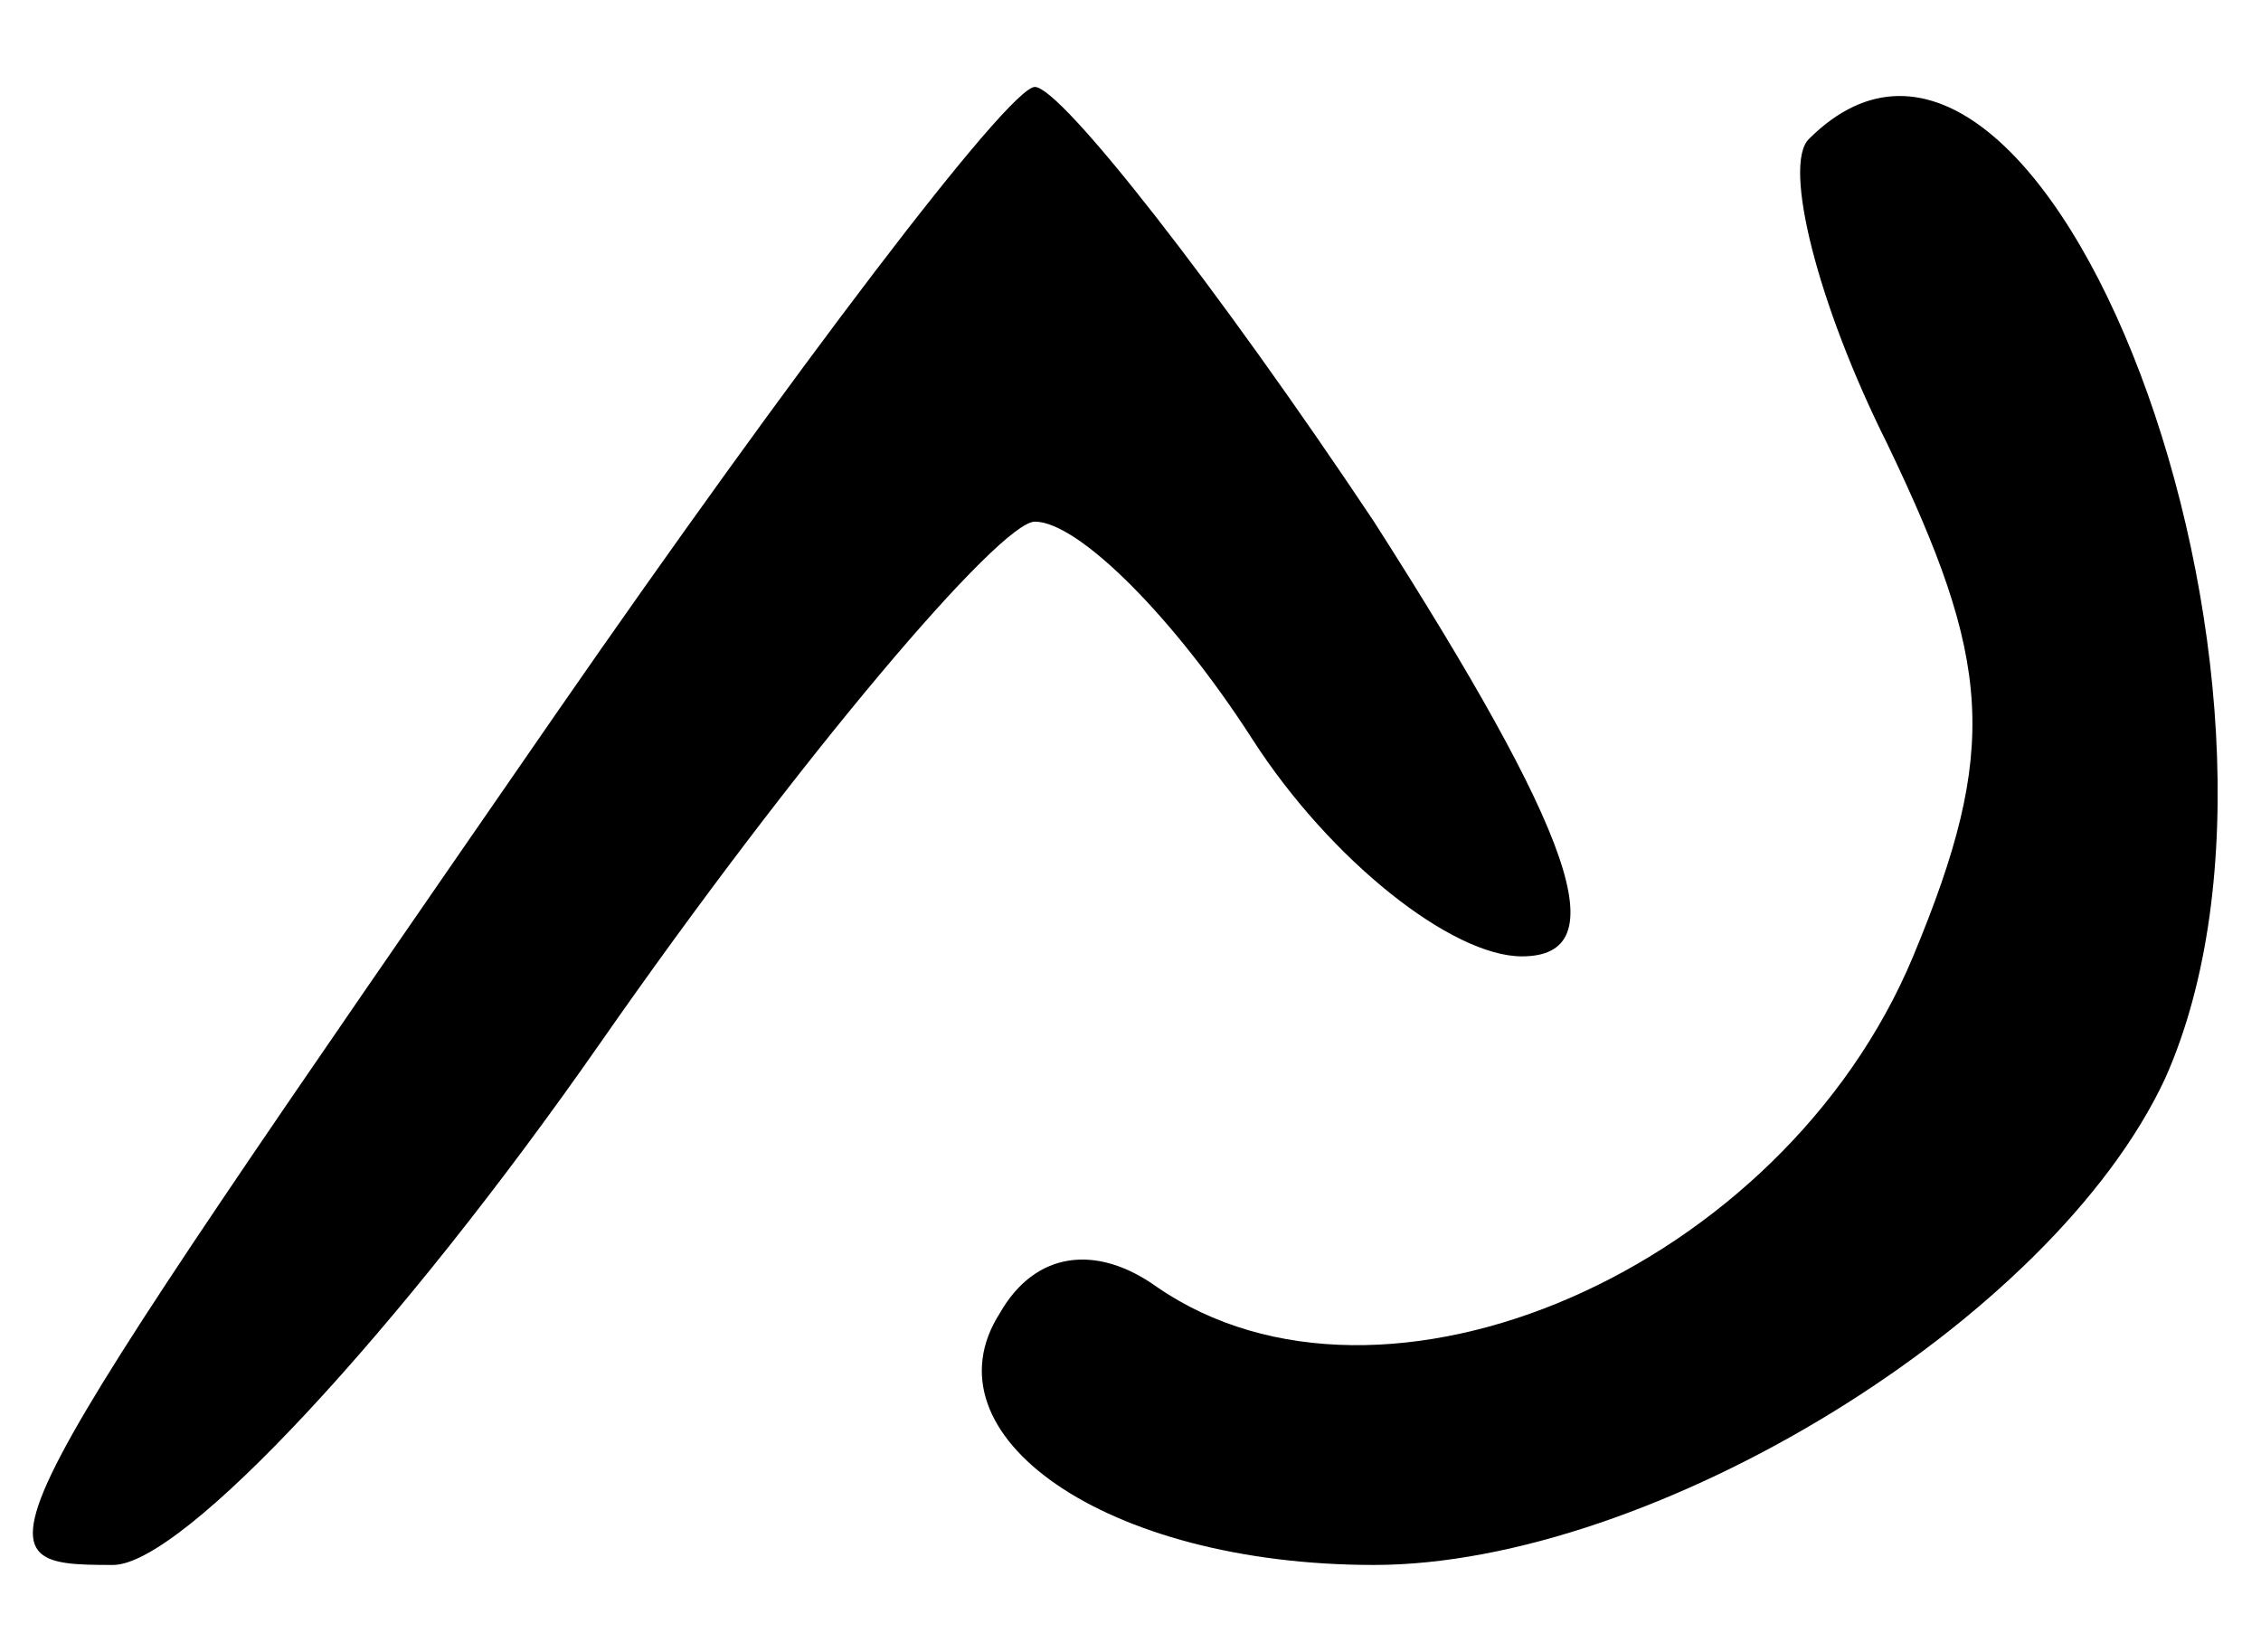
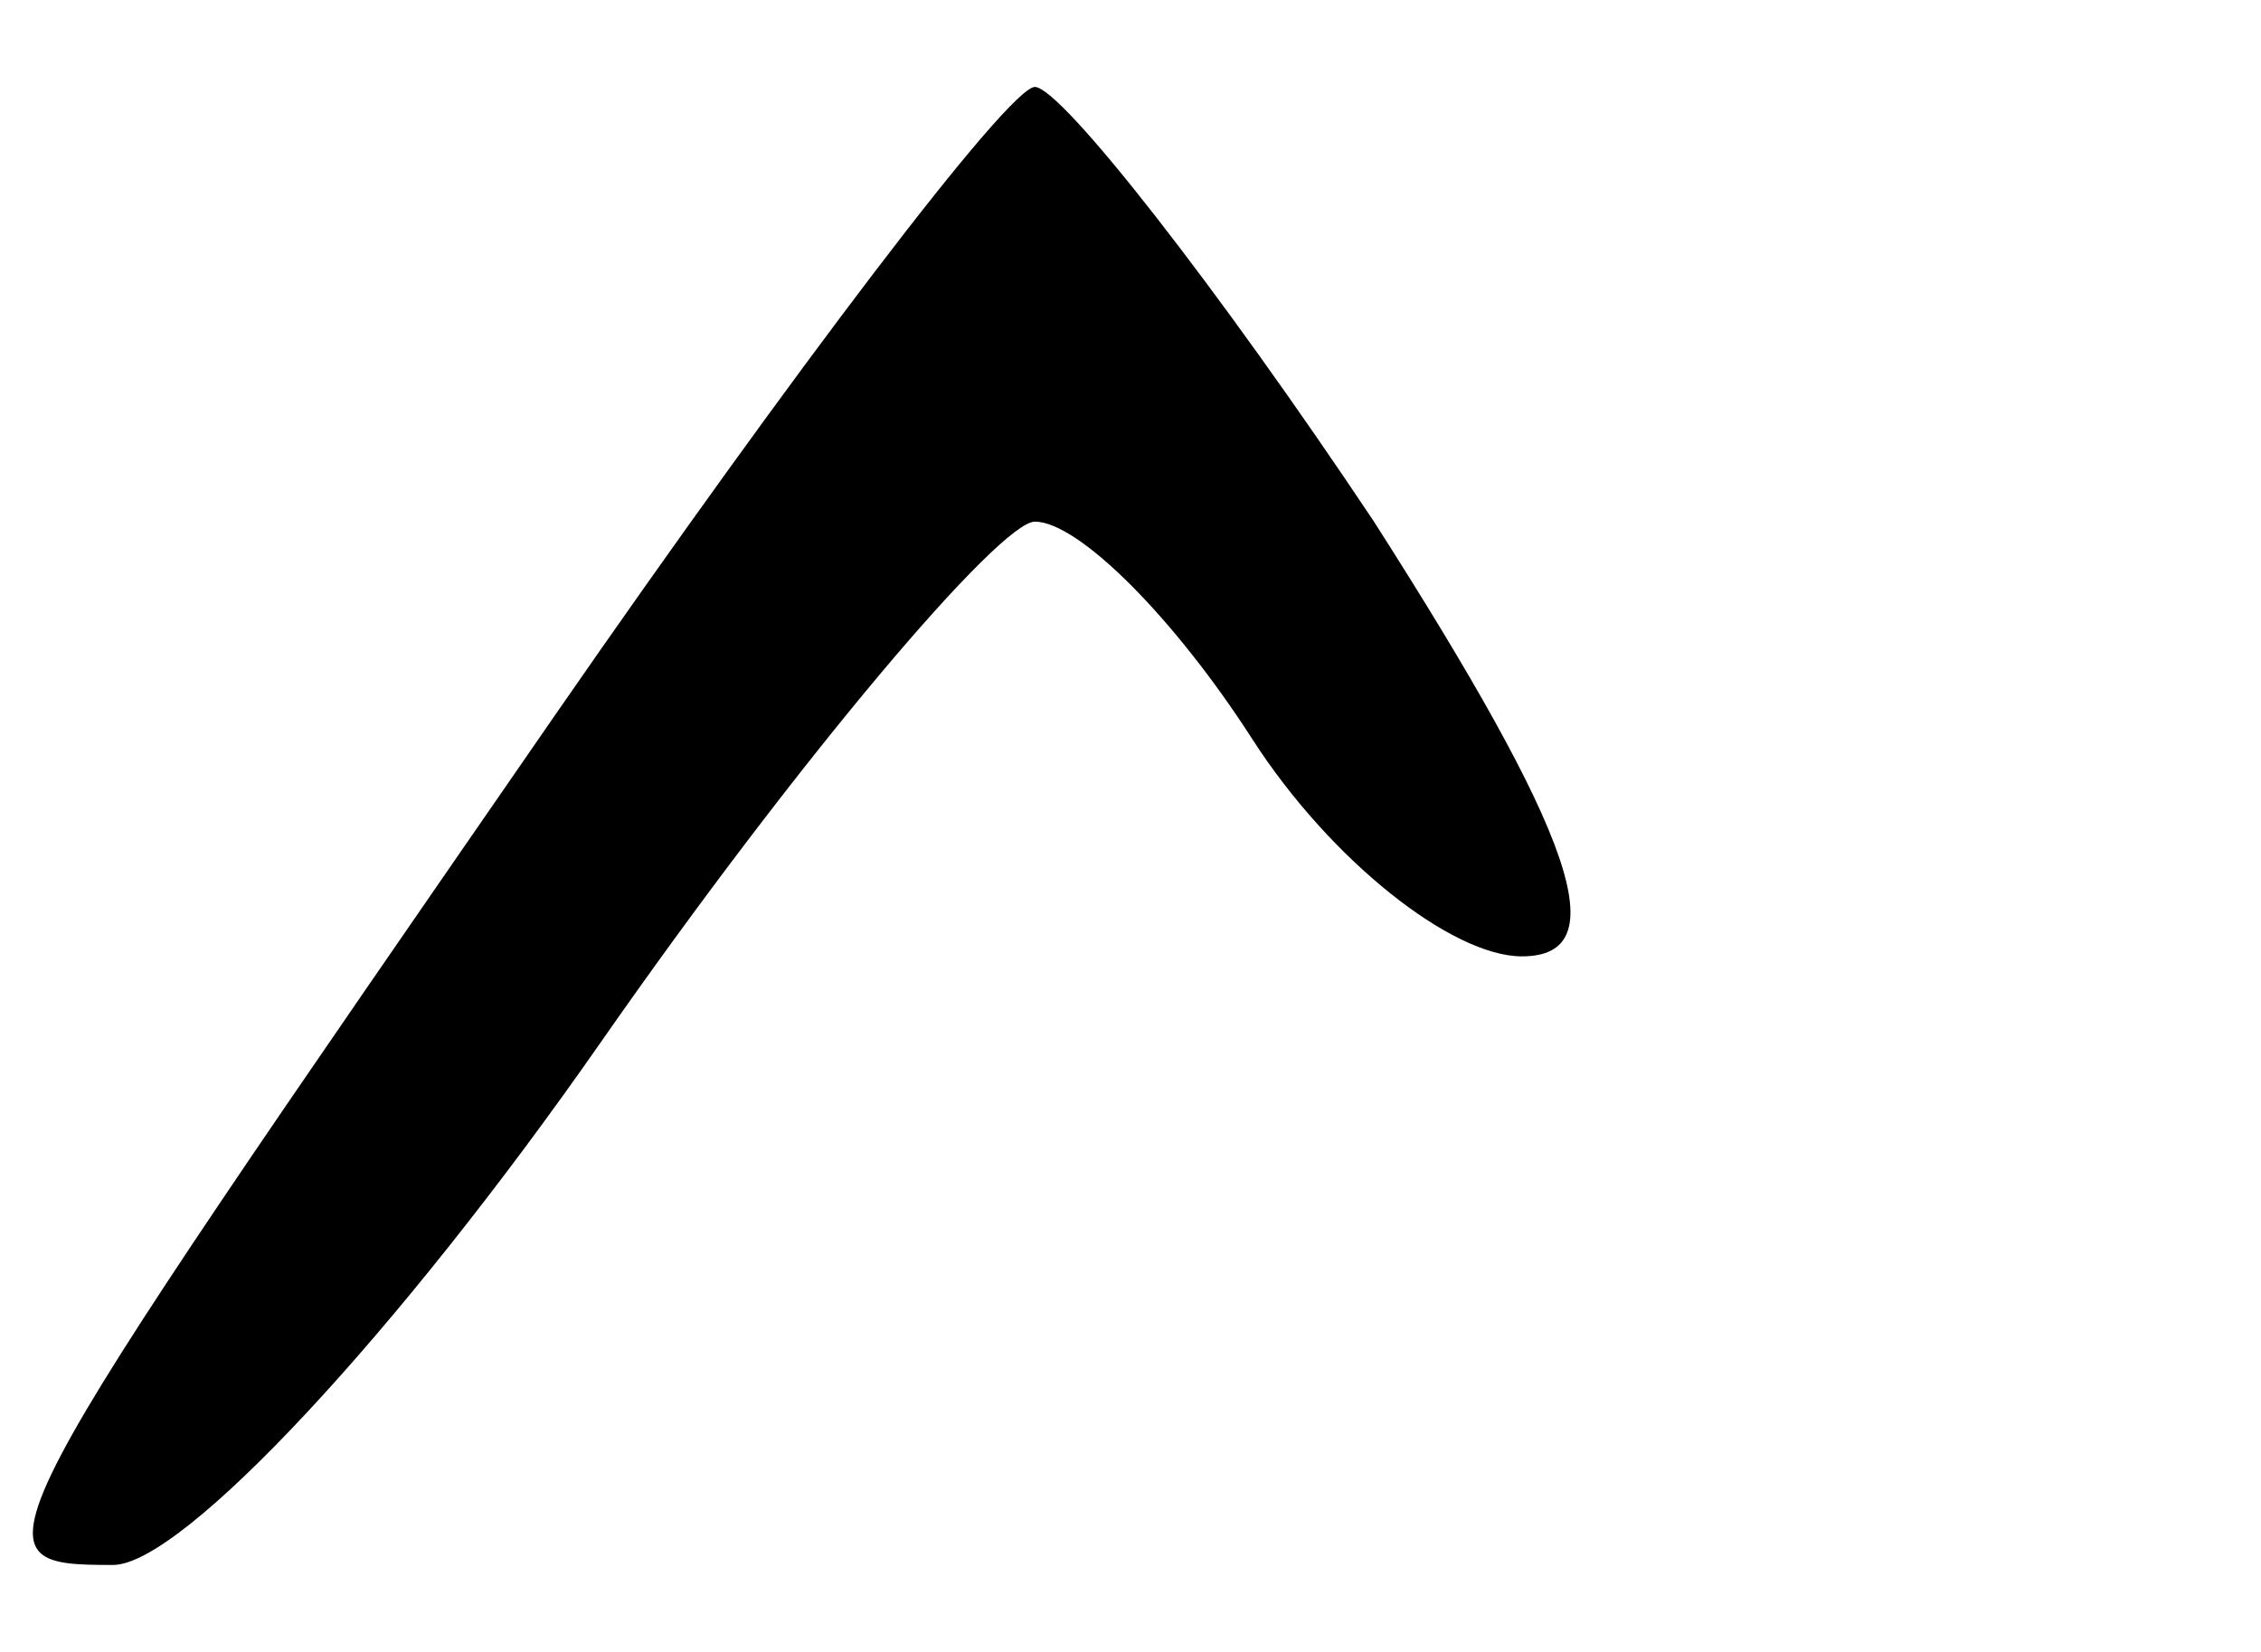
<svg xmlns="http://www.w3.org/2000/svg" version="1" width="34.667" height="25.333" viewBox="0 0 26 19">
  <path d="M6.4 8.2C-.3 17.9-.4 18 1.3 18c.8 0 3.3-2.7 5.6-6s4.6-6 5-6c.5 0 1.6 1.1 2.5 2.5.9 1.4 2.3 2.5 3.1 2.5 1.1 0 .6-1.4-1.7-5-1.8-2.7-3.6-5-3.9-5-.3 0-2.8 3.3-5.5 7.2z" />
-   <path d="M20.8 1.6c-.3.3.1 1.9.9 3.5 1.2 2.5 1.3 3.5.3 5.9-1.5 3.6-6.1 5.6-8.7 3.8-.7-.5-1.4-.4-1.8.3-.9 1.4 1.2 2.9 4.3 2.9 3.2 0 7.8-2.8 9.1-5.6 2-4.5-1.4-13.5-4.1-10.8z" />
</svg>